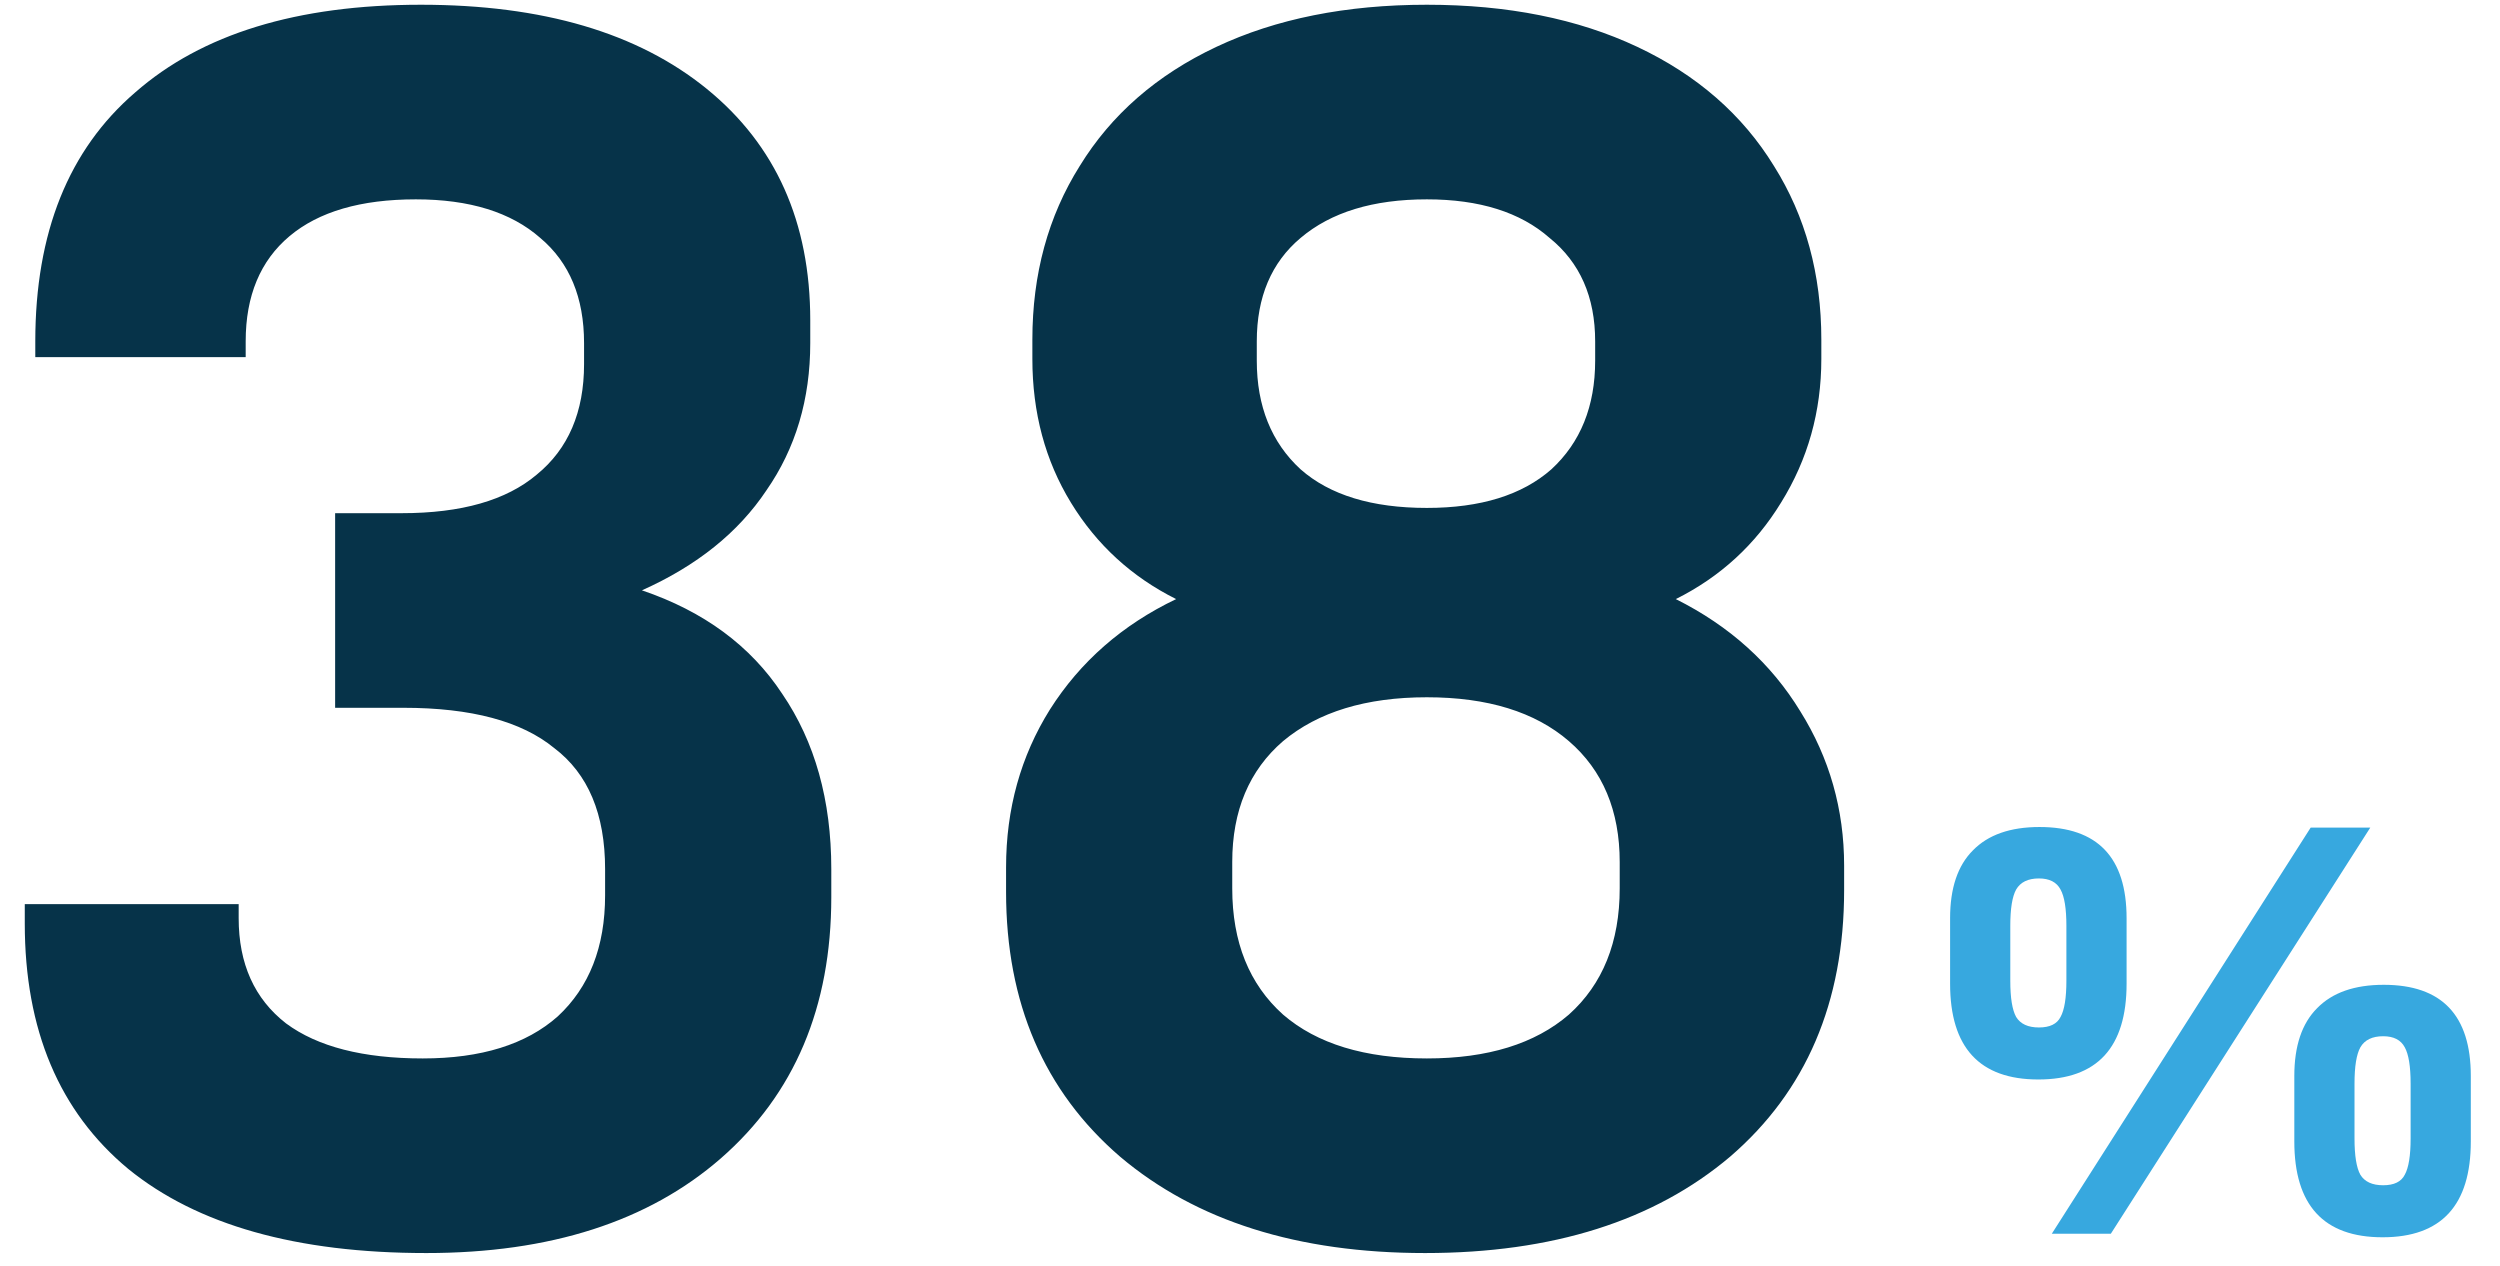
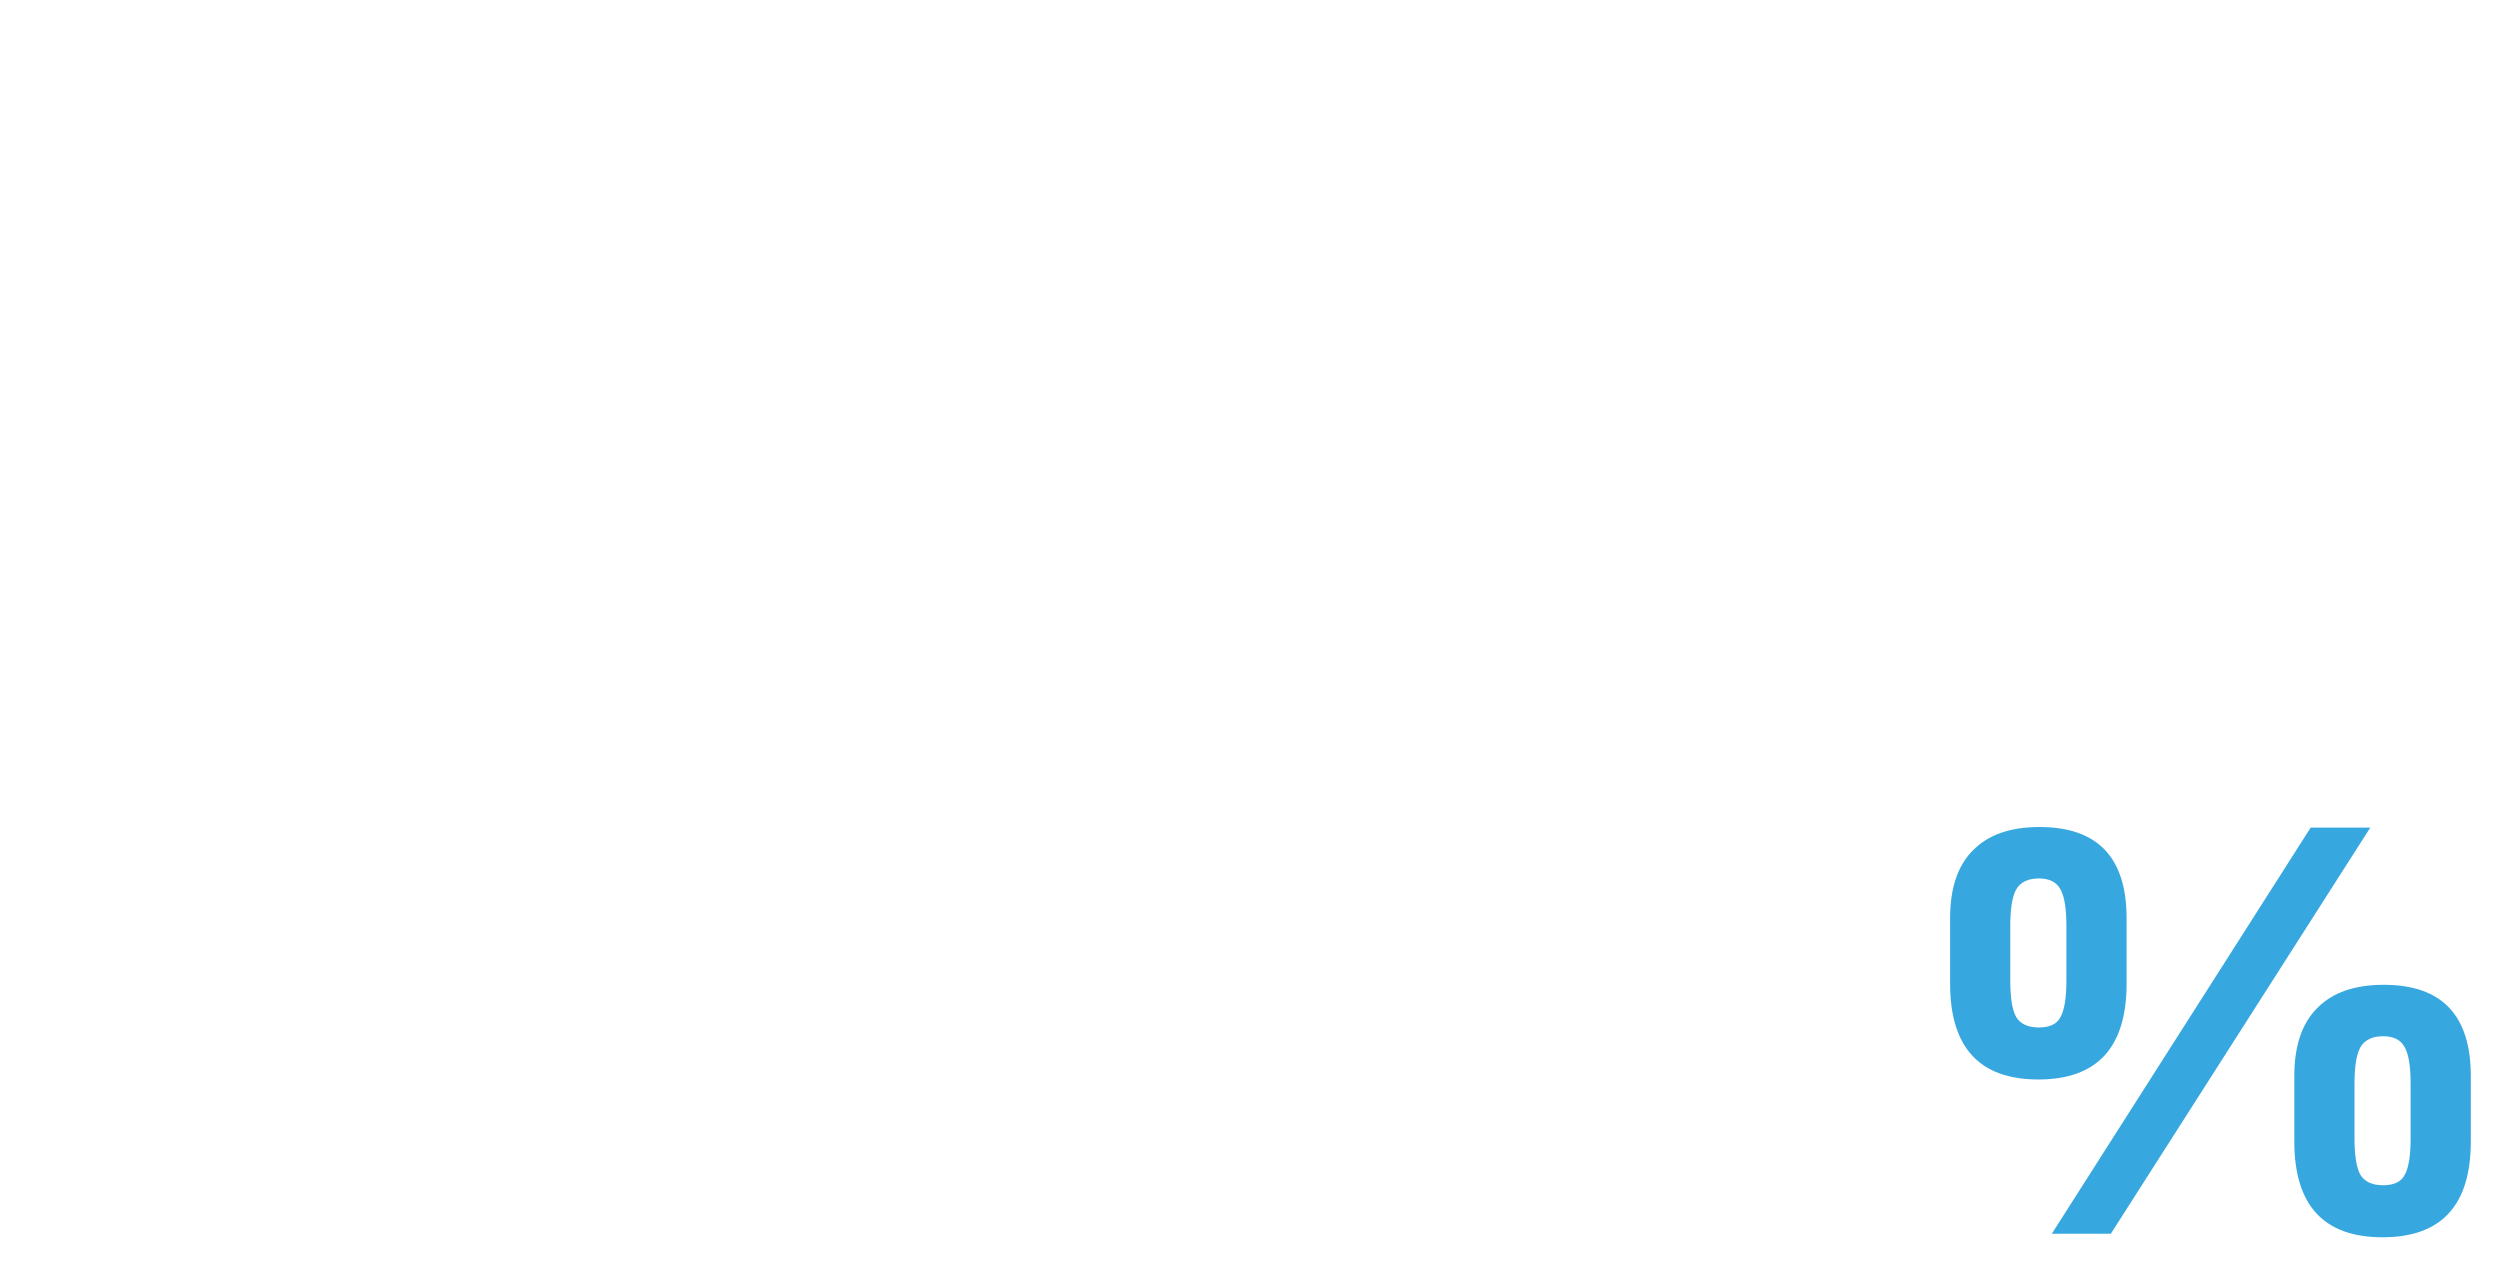
<svg xmlns="http://www.w3.org/2000/svg" width="77" height="39" viewBox="0 0 77 39" fill="none">
-   <path d="M13.13 38.594C9.133 38.594 6.073 37.73 3.949 36.002C1.825 34.238 0.763 31.718 0.763 28.442V27.848H7.351V28.28C7.351 29.684 7.837 30.764 8.809 31.52C9.781 32.24 11.185 32.6 13.021 32.6C14.822 32.6 16.207 32.168 17.18 31.304C18.151 30.404 18.637 29.162 18.637 27.578V26.768C18.637 25.076 18.116 23.834 17.072 23.042C16.064 22.214 14.515 21.8 12.428 21.8H10.322V15.806H12.373C14.21 15.806 15.595 15.41 16.532 14.618C17.503 13.826 17.989 12.692 17.989 11.216V10.568C17.989 9.164 17.54 8.084 16.64 7.328C15.739 6.536 14.461 6.14 12.806 6.14C11.114 6.14 9.817 6.518 8.917 7.274C8.017 8.03 7.567 9.11 7.567 10.514V11H1.087V10.514C1.087 7.166 2.113 4.61 4.165 2.846C6.217 1.046 9.151 0.146 12.967 0.146C16.712 0.146 19.645 1.01 21.77 2.738C23.893 4.466 24.956 6.842 24.956 9.866V10.568C24.956 12.296 24.506 13.808 23.605 15.104C22.741 16.4 21.463 17.426 19.771 18.182C21.68 18.83 23.119 19.892 24.091 21.368C25.099 22.844 25.604 24.644 25.604 26.768V27.632C25.604 31.016 24.47 33.698 22.201 35.678C19.97 37.622 16.945 38.594 13.13 38.594ZM43.893 38.594C39.969 38.594 36.837 37.604 34.497 35.624C32.157 33.608 30.987 30.89 30.987 27.47V26.714C30.987 24.914 31.437 23.294 32.337 21.854C33.273 20.378 34.569 19.244 36.225 18.452C34.857 17.768 33.777 16.778 32.985 15.482C32.193 14.186 31.797 12.71 31.797 11.054V10.46C31.797 8.444 32.283 6.662 33.255 5.114C34.227 3.53 35.631 2.306 37.467 1.442C39.303 0.578 41.463 0.146 43.947 0.146C46.431 0.146 48.591 0.578 50.427 1.442C52.263 2.306 53.667 3.53 54.639 5.114C55.611 6.662 56.097 8.444 56.097 10.46V11.054C56.097 12.674 55.683 14.15 54.855 15.482C54.063 16.778 52.983 17.768 51.615 18.452C53.271 19.28 54.549 20.432 55.449 21.908C56.349 23.348 56.799 24.932 56.799 26.66V27.416C56.799 30.872 55.629 33.608 53.289 35.624C50.949 37.604 47.817 38.594 43.893 38.594ZM43.947 15.644C45.603 15.644 46.881 15.248 47.781 14.456C48.681 13.628 49.131 12.512 49.131 11.108V10.514C49.131 9.146 48.663 8.084 47.727 7.328C46.827 6.536 45.567 6.14 43.947 6.14C42.291 6.14 40.995 6.536 40.059 7.328C39.159 8.084 38.709 9.146 38.709 10.514V11.108C38.709 12.512 39.159 13.628 40.059 14.456C40.959 15.248 42.255 15.644 43.947 15.644ZM43.947 32.6C45.819 32.6 47.277 32.15 48.321 31.25C49.365 30.314 49.887 29.018 49.887 27.362V26.552C49.887 24.968 49.365 23.726 48.321 22.826C47.277 21.926 45.819 21.476 43.947 21.476C42.075 21.476 40.599 21.926 39.519 22.826C38.475 23.726 37.953 24.968 37.953 26.552V27.362C37.953 29.018 38.475 30.314 39.519 31.25C40.563 32.15 42.039 32.6 43.947 32.6Z" fill="#063349" />
  <path d="M62.781 33.248C60.969 33.248 60.063 32.264 60.063 30.296V28.28C60.063 27.356 60.297 26.66 60.765 26.192C61.233 25.712 61.917 25.472 62.817 25.472C64.605 25.472 65.499 26.408 65.499 28.28V30.296C65.499 32.264 64.593 33.248 62.781 33.248ZM71.169 25.49H73.005L65.013 38H63.195L71.169 25.49ZM62.799 31.646C63.135 31.646 63.357 31.538 63.465 31.322C63.585 31.106 63.645 30.734 63.645 30.206V28.514C63.645 27.986 63.585 27.614 63.465 27.398C63.345 27.17 63.123 27.056 62.799 27.056C62.463 27.056 62.229 27.17 62.097 27.398C61.977 27.614 61.917 27.986 61.917 28.514V30.206C61.917 30.734 61.977 31.106 62.097 31.322C62.229 31.538 62.463 31.646 62.799 31.646ZM73.383 38.108C71.571 38.108 70.665 37.124 70.665 35.156V33.14C70.665 32.216 70.899 31.52 71.367 31.052C71.835 30.572 72.519 30.332 73.419 30.332C75.207 30.332 76.101 31.268 76.101 33.14V35.156C76.101 37.124 75.195 38.108 73.383 38.108ZM73.401 36.506C73.737 36.506 73.959 36.398 74.067 36.182C74.187 35.966 74.247 35.594 74.247 35.066V33.374C74.247 32.846 74.187 32.474 74.067 32.258C73.947 32.03 73.725 31.916 73.401 31.916C73.065 31.916 72.831 32.03 72.699 32.258C72.579 32.474 72.519 32.846 72.519 33.374V35.066C72.519 35.594 72.579 35.966 72.699 36.182C72.831 36.398 73.065 36.506 73.401 36.506Z" fill="#37A8DF" />
</svg>